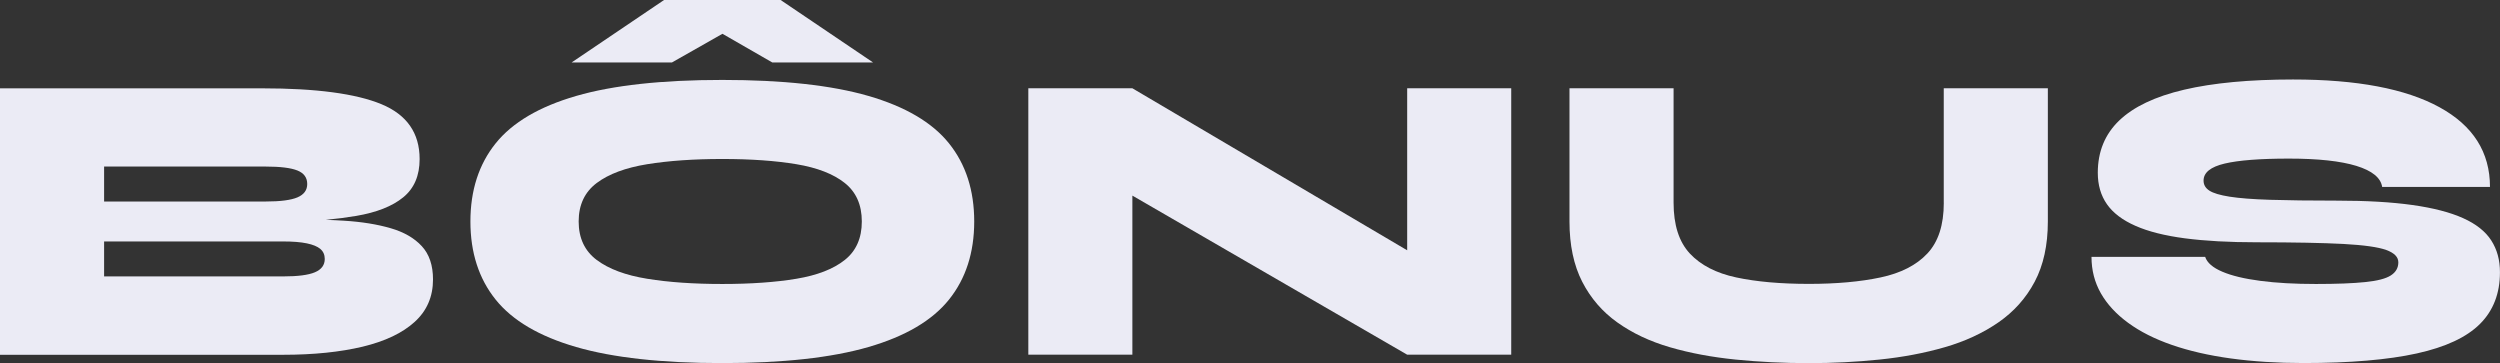
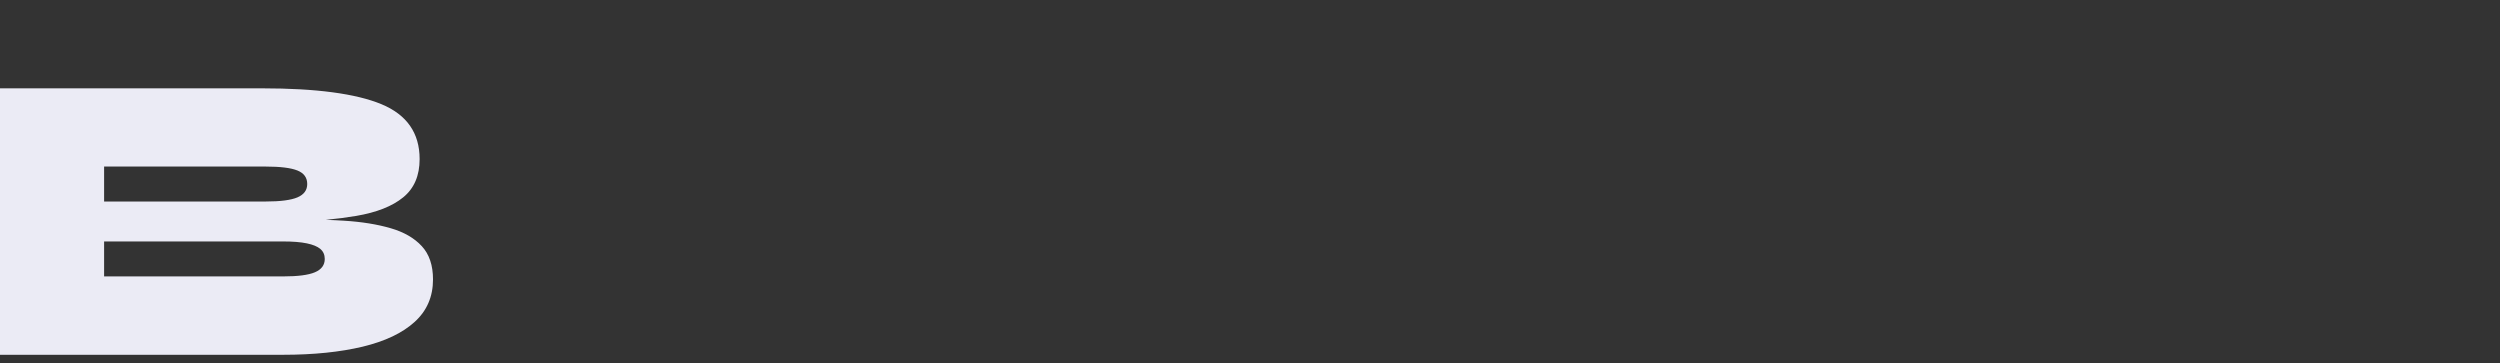
<svg xmlns="http://www.w3.org/2000/svg" id="Layer_1" x="0px" y="0px" viewBox="0 0 512 74.35" style="enable-background:new 0 0 512 74.35;" xml:space="preserve">
  <rect x="0" y="0" width="512" height="74.35" fill="#333333" stroke="none" />
  <style type="text/css">	.st0{fill:#EBEBF5;}</style>
  <g>
    <path class="st0" d="M79.98,46.73c-2.73-0.79-5.92-1.31-9.55-1.53c-1.19-0.08-2.44-0.13-3.7-0.18c2.24-0.21,4.32-0.48,6.21-0.8  c4.18-0.71,7.39-1.97,9.63-3.8c2.24-1.82,3.37-4.43,3.37-7.84c0-5.34-2.62-9.09-7.84-11.25c-5.23-2.16-13.36-3.24-24.39-3.24H0  v54.57h57.98c6.25,0,11.68-0.56,16.29-1.66c4.6-1.11,8.16-2.8,10.66-5.08c2.5-2.27,3.75-5.17,3.75-8.69c0-2.9-0.77-5.17-2.3-6.82  C84.84,48.74,82.71,47.52,79.98,46.73z M21.32,34.11H54.4c3.01,0,5.19,0.27,6.52,0.81c1.34,0.54,2,1.46,2,2.77  c0,1.25-0.67,2.16-2,2.73c-1.34,0.57-3.51,0.85-6.52,0.85H21.32V34.11z M64.5,55.76c-1.34,0.57-3.51,0.85-6.52,0.85H21.32v-7.16  h36.66c1.99,0,3.61,0.13,4.86,0.39c1.25,0.26,2.18,0.64,2.77,1.15c0.6,0.51,0.9,1.19,0.9,2.05C66.51,54.28,65.84,55.19,64.5,55.76z  " />
-     <path class="st0" d="M177.86,19.65c-7.56-2.19-17.53-3.28-29.93-3.28s-22.37,1.09-29.93,3.28s-13.06,5.43-16.5,9.72  s-5.16,9.62-5.16,15.99s1.72,11.7,5.16,15.99s8.94,7.53,16.5,9.72s17.53,3.29,29.93,3.29s22.37-1.1,29.93-3.29  s13.06-5.43,16.5-9.72s5.16-9.62,5.16-15.99s-1.72-11.7-5.16-15.99C190.92,25.08,185.42,21.84,177.86,19.65z M173,53.25  c-2.33,1.85-5.63,3.13-9.89,3.84s-9.33,1.07-15.18,1.07c-5.86,0-10.98-0.35-15.39-1.07c-4.41-0.71-7.84-1.99-10.32-3.84  c-2.47-1.85-3.71-4.48-3.71-7.89s1.24-6.04,3.71-7.89s5.91-3.12,10.32-3.84c4.41-0.71,9.53-1.07,15.39-1.07  c5.85,0,10.91,0.36,15.18,1.07c4.26,0.71,7.56,1.99,9.89,3.84s3.5,4.48,3.5,7.89C176.5,48.77,175.33,51.4,173,53.25z" />
-     <polygon class="st0" points="147.96,6.92 158.16,12.79 178.8,12.79 159.87,0 136,0 117.07,12.79 137.62,12.79  " />
-     <polygon class="st0" points="288.19,51.26 231.91,18.08 210.6,18.08 210.6,72.64 231.91,72.64 231.91,40.06 288.19,72.64   309.5,72.64 309.5,18.08 288.19,18.08  " />
-     <path class="st0" d="M398.09,41.52c0,4.55-1.12,8.01-3.37,10.4c-2.24,2.39-5.44,4.02-9.59,4.9s-9.04,1.32-14.66,1.32  c-5.8,0-10.76-0.44-14.88-1.32s-7.29-2.52-9.51-4.9c-2.22-2.39-3.33-5.85-3.33-10.4V18.08h-21.32v27.29c0,4.83,0.87,8.94,2.6,12.32  s4.14,6.17,7.21,8.35c3.07,2.19,6.66,3.88,10.78,5.08s8.6,2.03,13.43,2.52c4.83,0.48,9.83,0.73,15.01,0.73  c4.88,0,9.7-0.24,14.45-0.73c4.75-0.49,9.19-1.32,13.34-2.52c4.15-1.19,7.82-2.89,11-5.08c3.18-2.19,5.67-4.97,7.46-8.35  s2.69-7.49,2.69-12.32V18.08h-21.32v23.44H398.09z" />
-     <path class="st0" d="M510.21,49.24c-1.19-1.85-3.11-3.37-5.76-4.56c-2.64-1.19-6.1-2.09-10.36-2.69c-4.26-0.6-9.44-0.9-15.52-0.9  c-5.51,0-10.06-0.06-13.64-0.17s-6.35-0.33-8.31-0.64c-1.96-0.31-3.34-0.72-4.14-1.24c-0.79-0.51-1.19-1.19-1.19-2.05  c0-1.65,1.44-2.81,4.31-3.49s7.26-1.02,13.17-1.02c5.97,0,10.57,0.5,13.81,1.49c3.24,1,5,2.43,5.29,4.31h22.08  c0-7.11-3.45-12.55-10.36-16.33c-6.9-3.78-16.9-5.67-29.97-5.67c-8.92,0-16.36,0.7-22.3,2.09s-10.37,3.5-13.3,6.31  s-4.39,6.38-4.39,10.7c0,2.5,0.62,4.65,1.87,6.44c1.25,1.79,3.2,3.27,5.84,4.43c2.64,1.17,6.02,2.02,10.14,2.56  c4.12,0.54,9.02,0.81,14.71,0.81c7.62,0,13.53,0.12,17.74,0.34c4.2,0.23,7.13,0.64,8.78,1.24c1.65,0.6,2.47,1.44,2.47,2.52  c0,1.14-0.51,2.03-1.54,2.69c-1.02,0.66-2.77,1.11-5.24,1.36c-2.47,0.26-5.84,0.39-10.1,0.39c-4.32,0-8.11-0.21-11.38-0.64  c-3.27-0.43-5.87-1.05-7.8-1.88c-1.93-0.82-3.1-1.83-3.5-3.03h-23.28c0,2.73,0.64,5.21,1.92,7.46c1.28,2.24,3.14,4.26,5.59,6.05  c2.44,1.79,5.43,3.3,8.95,4.52c3.52,1.22,7.55,2.15,12.07,2.77c4.52,0.62,9.48,0.94,14.88,0.94c9.55,0,17.28-0.66,23.19-1.96  c5.91-1.3,10.23-3.32,12.96-6.05c2.73-2.73,4.09-6.25,4.09-10.57C512,53.26,511.4,51.09,510.21,49.24z" />
  </g>
</svg>